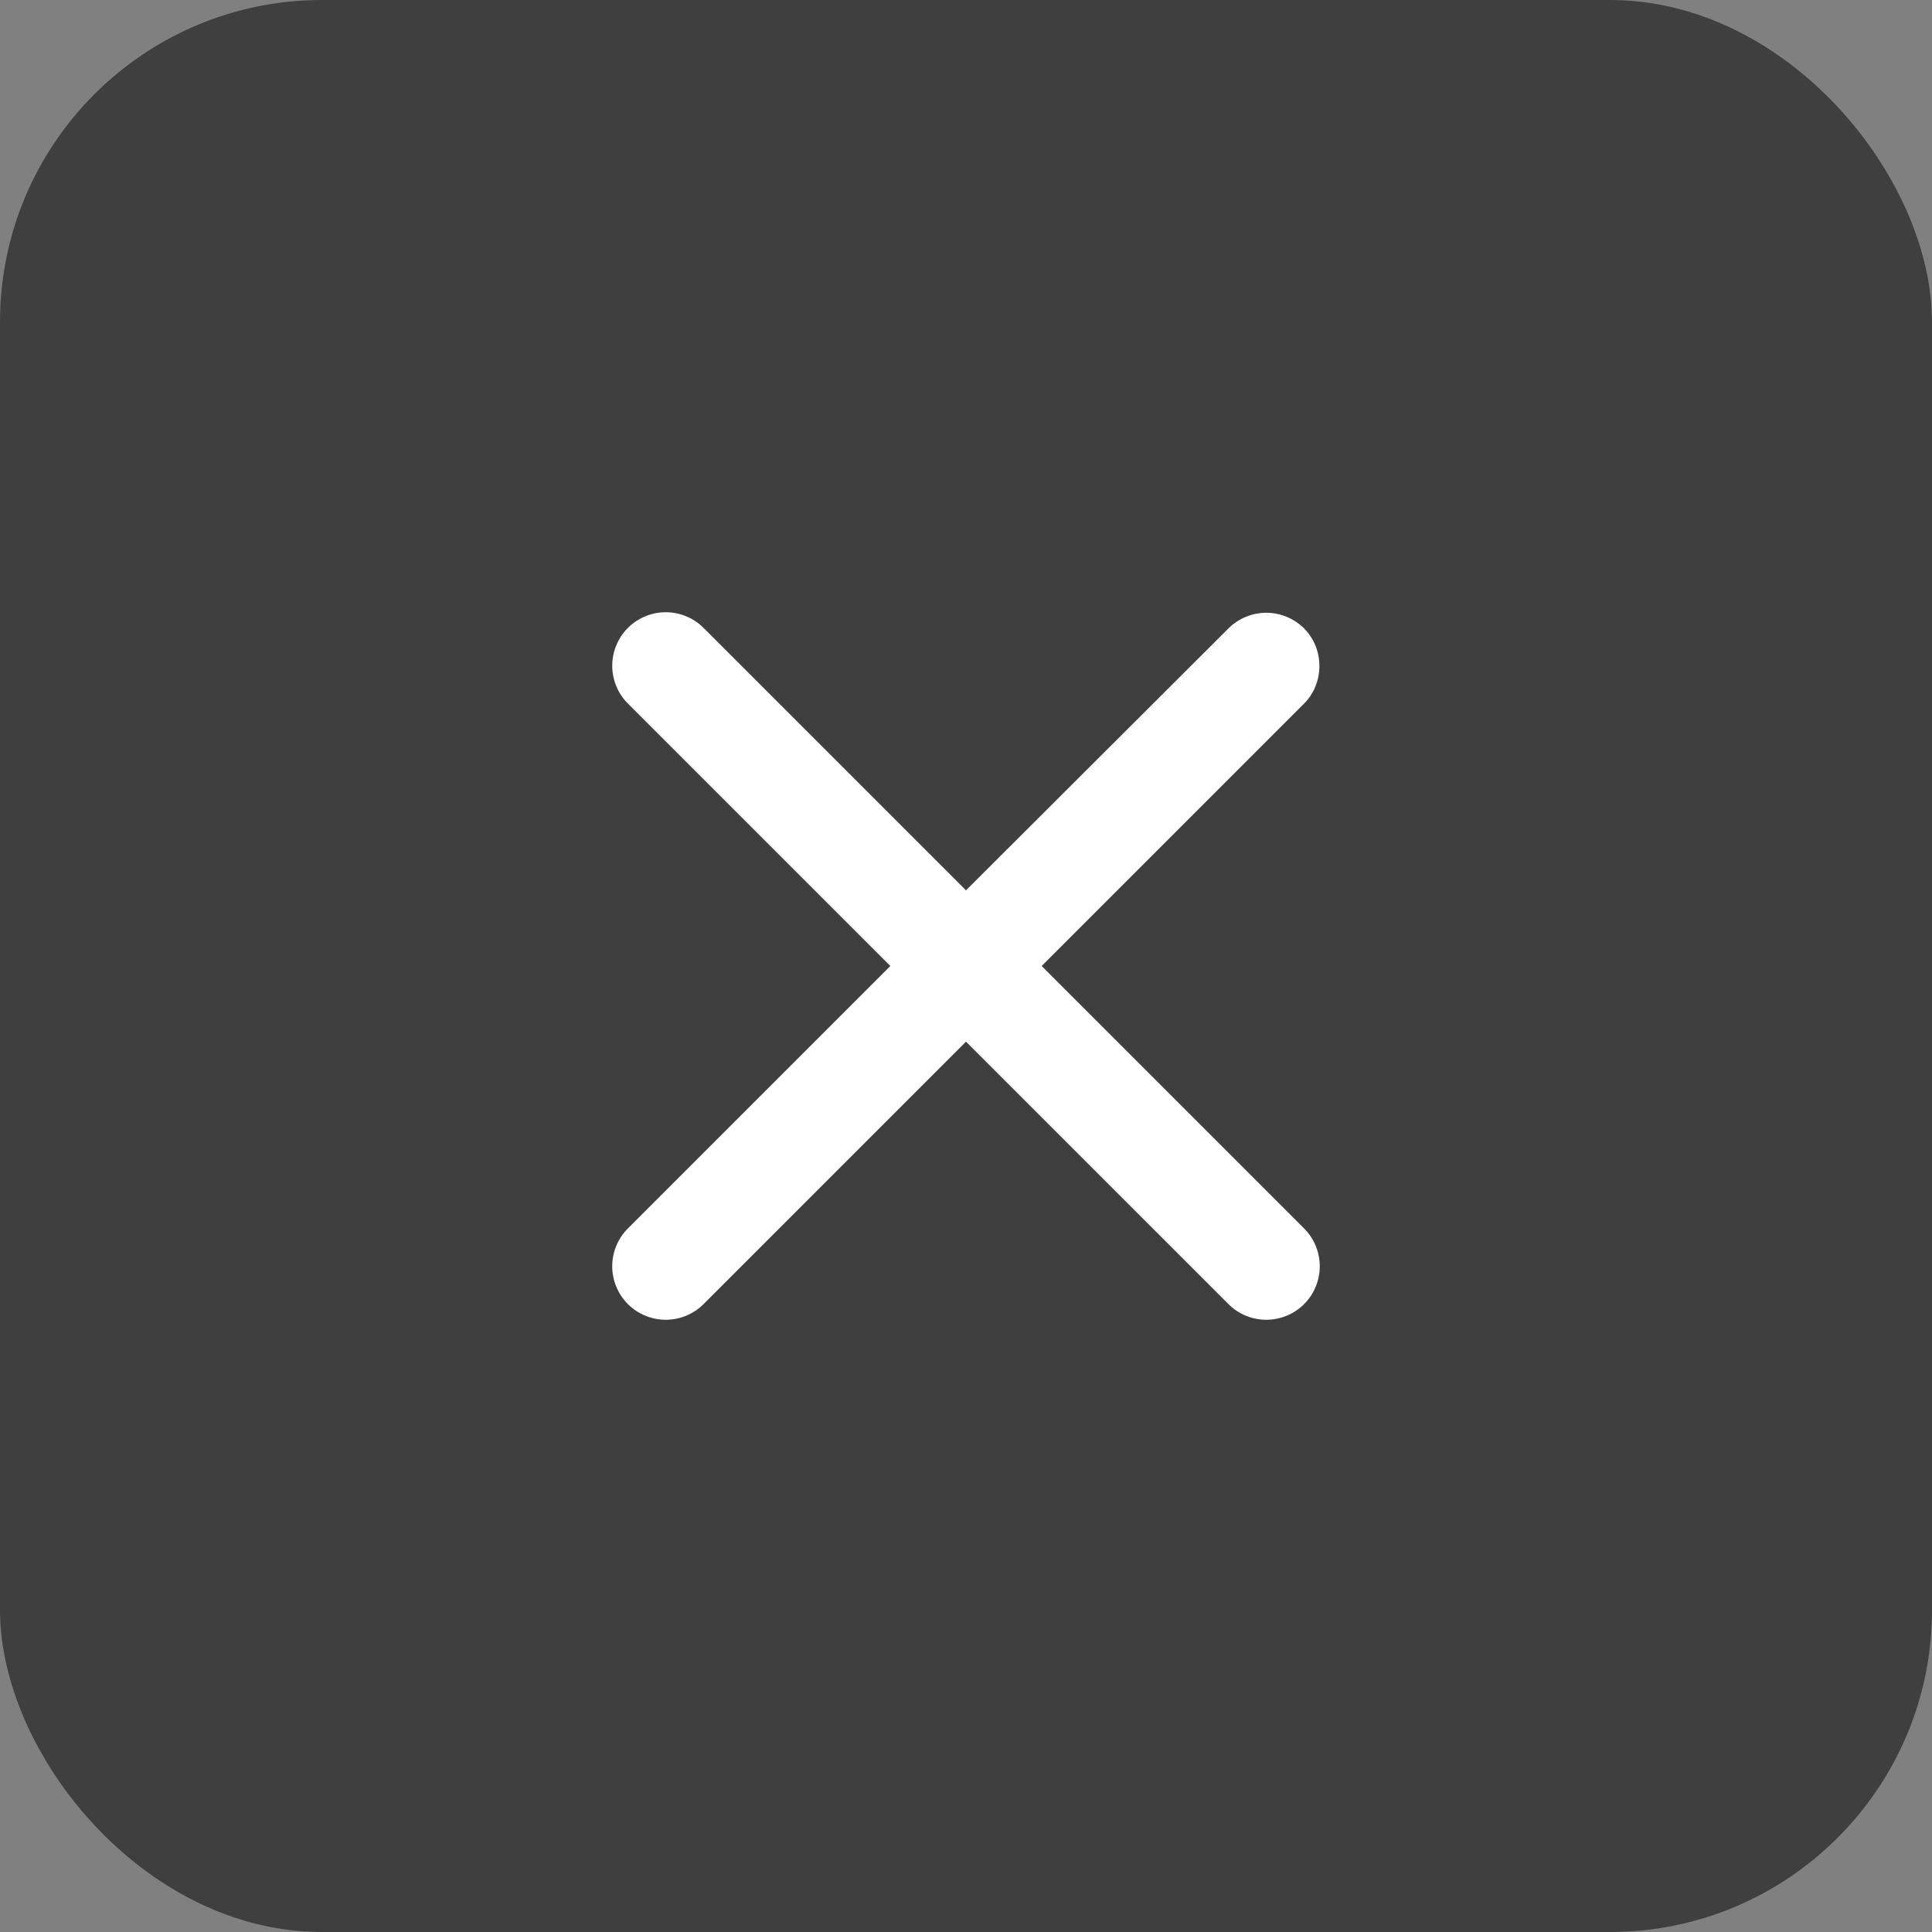
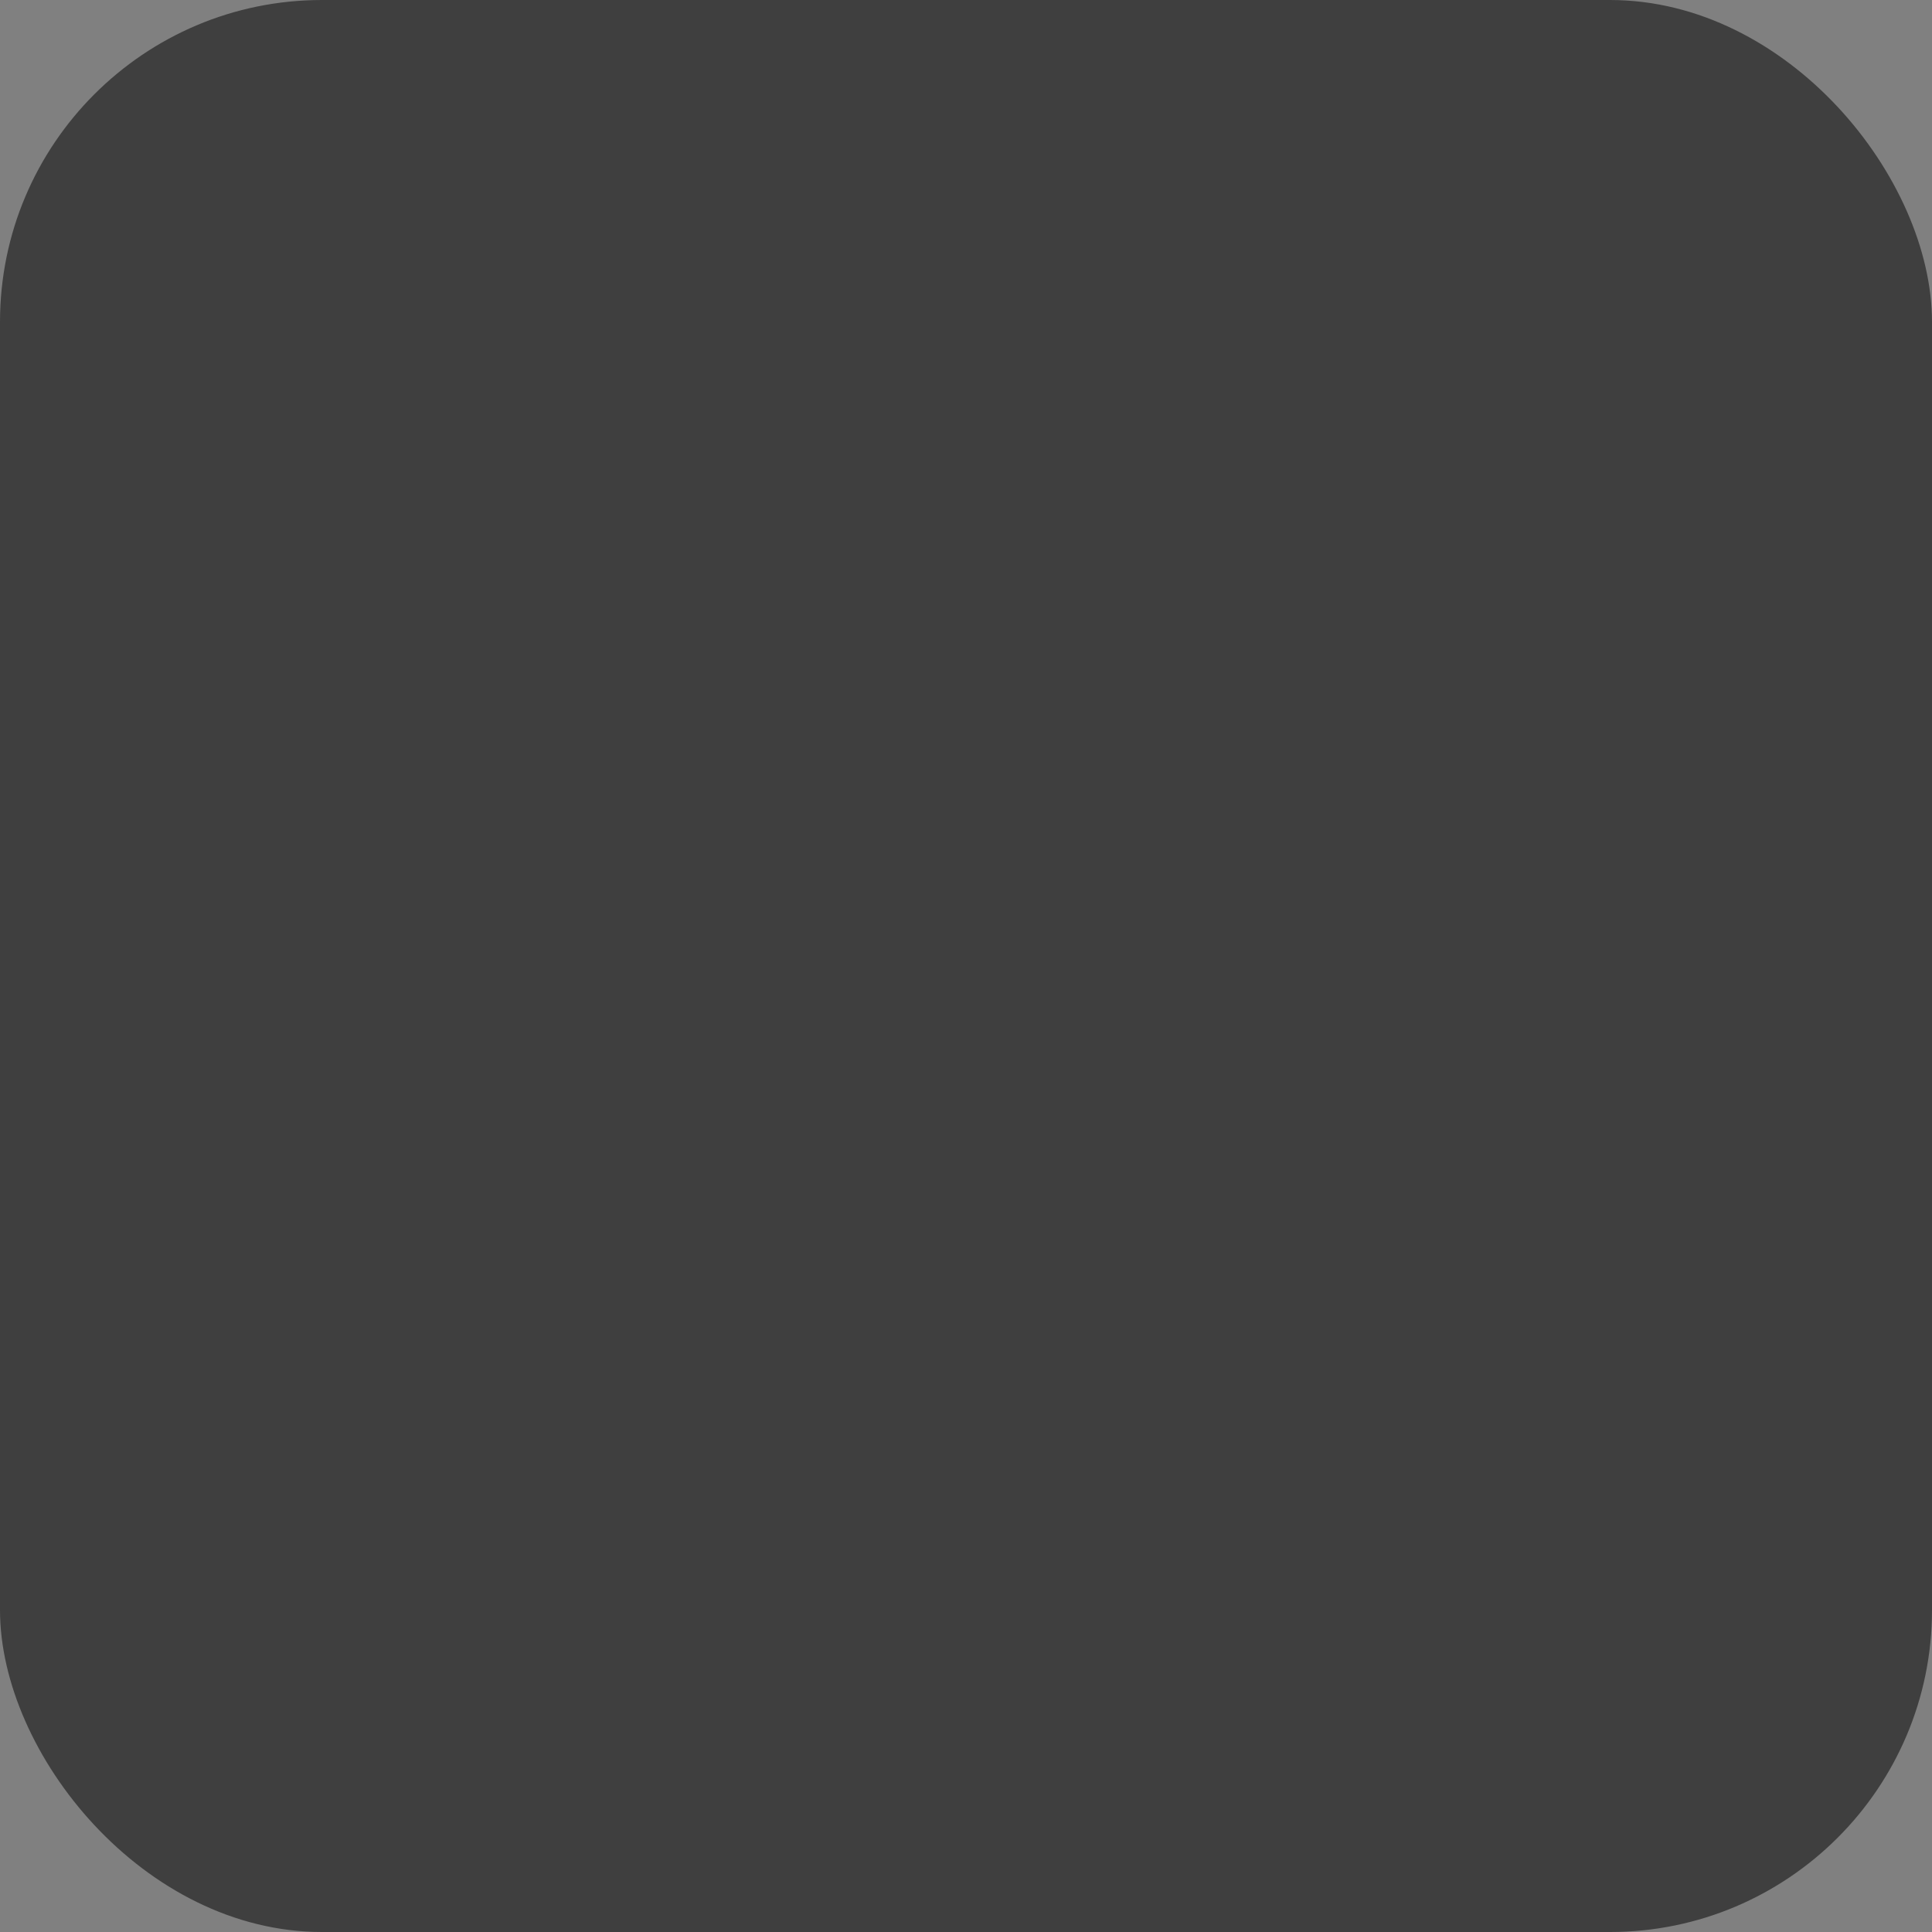
<svg xmlns="http://www.w3.org/2000/svg" width="18" height="18" viewBox="0 0 18 18" fill="none">
  <rect x="0" y="0" width="18" height="18" fill="#808080" stroke="none" />
  <rect width="18" height="18" rx="3" fill="#3F3F3F" />
-   <path d="M12.15 5.855C12.104 5.809 12.049 5.772 11.988 5.747C11.928 5.722 11.863 5.709 11.798 5.709C11.732 5.709 11.667 5.722 11.607 5.747C11.546 5.772 11.491 5.809 11.445 5.855L9 8.295L6.555 5.85C6.509 5.804 6.454 5.767 6.393 5.742C6.333 5.717 6.268 5.704 6.203 5.704C6.137 5.704 6.072 5.717 6.012 5.742C5.951 5.767 5.896 5.804 5.85 5.85C5.804 5.896 5.767 5.951 5.742 6.012C5.717 6.072 5.704 6.137 5.704 6.203C5.704 6.268 5.717 6.333 5.742 6.393C5.767 6.454 5.804 6.509 5.85 6.555L8.295 9L5.85 11.445C5.804 11.491 5.767 11.546 5.742 11.607C5.717 11.667 5.704 11.732 5.704 11.798C5.704 11.863 5.717 11.928 5.742 11.988C5.767 12.049 5.804 12.104 5.85 12.15C5.896 12.196 5.951 12.233 6.012 12.258C6.072 12.283 6.137 12.296 6.203 12.296C6.268 12.296 6.333 12.283 6.393 12.258C6.454 12.233 6.509 12.196 6.555 12.15L9 9.705L11.445 12.15C11.491 12.196 11.546 12.233 11.607 12.258C11.667 12.283 11.732 12.296 11.798 12.296C11.863 12.296 11.928 12.283 11.988 12.258C12.049 12.233 12.104 12.196 12.15 12.15C12.196 12.104 12.233 12.049 12.258 11.988C12.283 11.928 12.296 11.863 12.296 11.798C12.296 11.732 12.283 11.667 12.258 11.607C12.233 11.546 12.196 11.491 12.15 11.445L9.705 9L12.15 6.555C12.34 6.365 12.34 6.045 12.15 5.855Z" fill="white" />
</svg>